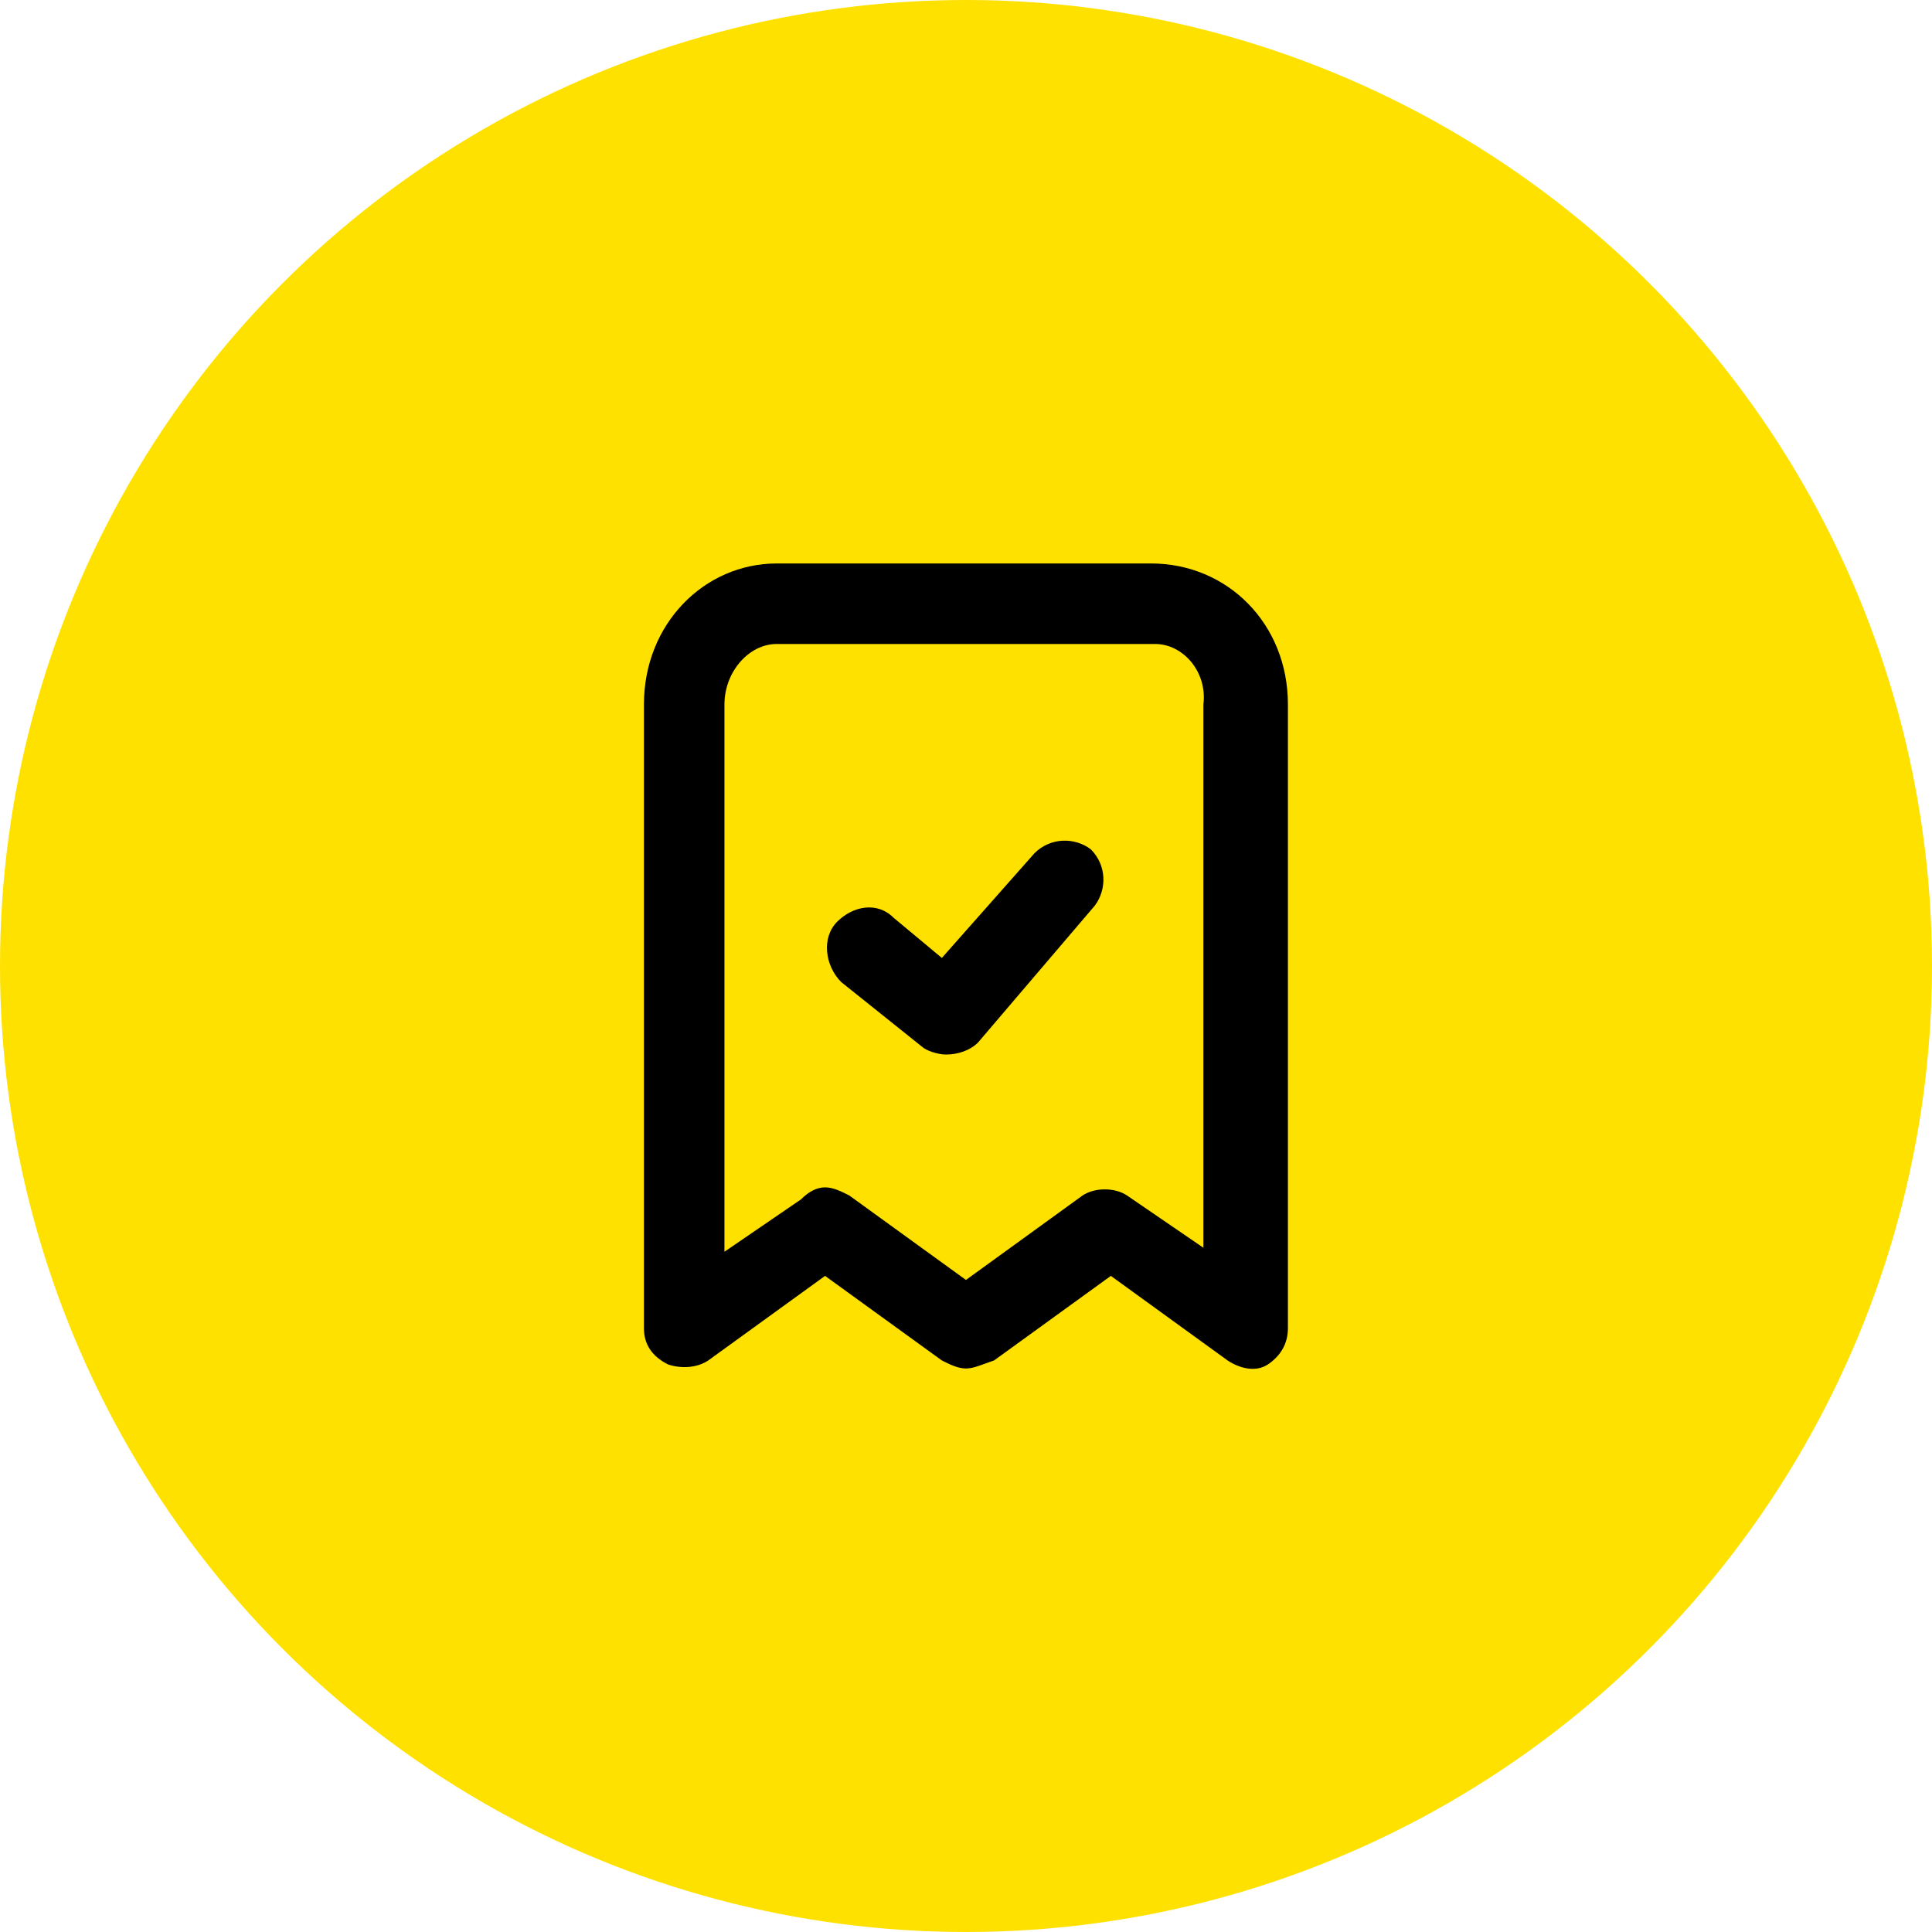
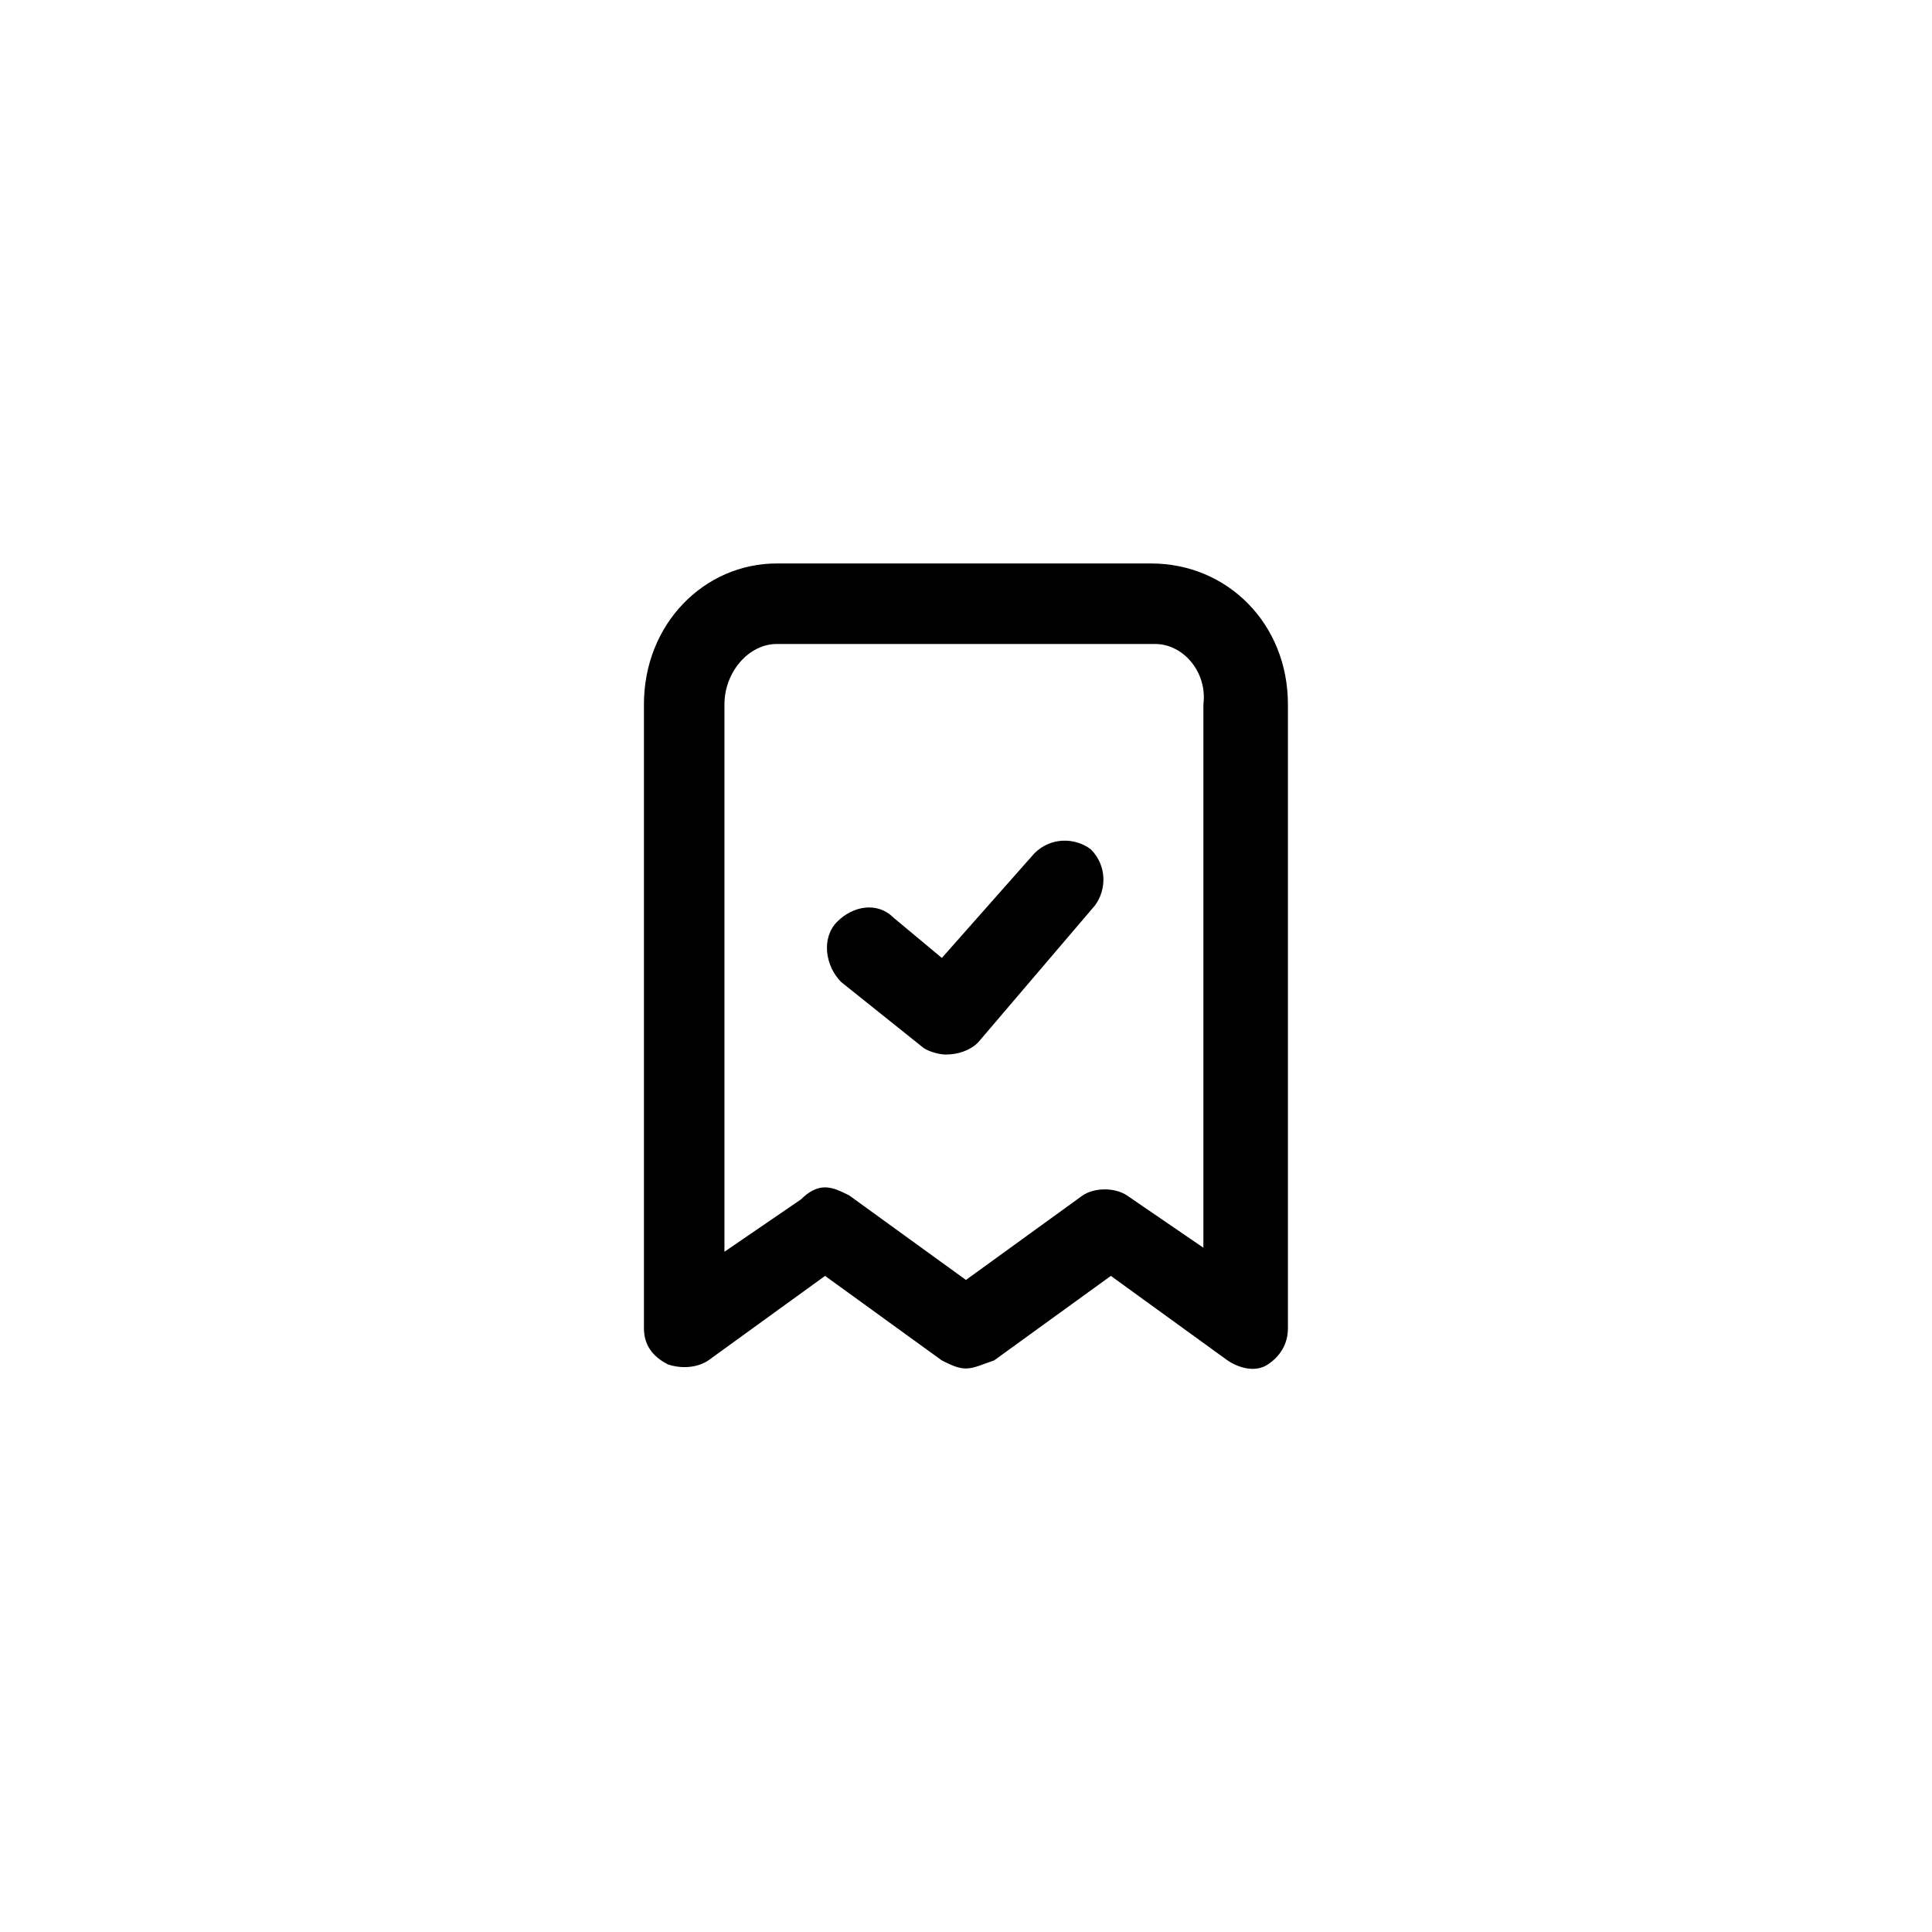
<svg xmlns="http://www.w3.org/2000/svg" width="40" height="40" viewBox="0 0 40 40" fill="none">
-   <circle cx="20" cy="20" r="20" fill="#FFE100" />
  <path d="M19.999 28.333C19.832 28.333 19.665 28.25 19.499 28.166L17.082 26.416L14.665 28.166C14.415 28.333 14.082 28.333 13.832 28.25C13.499 28.083 13.332 27.833 13.332 27.5V14.583C13.332 12.916 14.582 11.666 16.082 11.666H23.832C25.415 11.666 26.665 12.916 26.665 14.583V27.5C26.665 27.833 26.499 28.083 26.249 28.25C25.999 28.416 25.665 28.333 25.415 28.166L22.999 26.416L20.582 28.166C20.332 28.25 20.165 28.333 19.999 28.333ZM17.082 24.583C17.249 24.583 17.415 24.666 17.582 24.75L19.999 26.5L22.415 24.75C22.665 24.583 23.082 24.583 23.332 24.75L24.915 25.833V14.583C24.999 13.916 24.499 13.333 23.915 13.333H16.082C15.499 13.333 14.999 13.916 14.999 14.583V25.916L16.582 24.833C16.749 24.666 16.915 24.583 17.082 24.583Z" fill="black" />
  <path d="M19.583 21.833C19.417 21.833 19.167 21.75 19.083 21.666L17.417 20.333C17.083 20 17 19.416 17.333 19.083C17.667 18.75 18.167 18.666 18.5 19L19.5 19.833L21.417 17.666C21.75 17.333 22.25 17.333 22.583 17.583C22.917 17.916 22.917 18.416 22.667 18.75L20.25 21.583C20.083 21.75 19.833 21.833 19.583 21.833Z" fill="black" />
</svg>